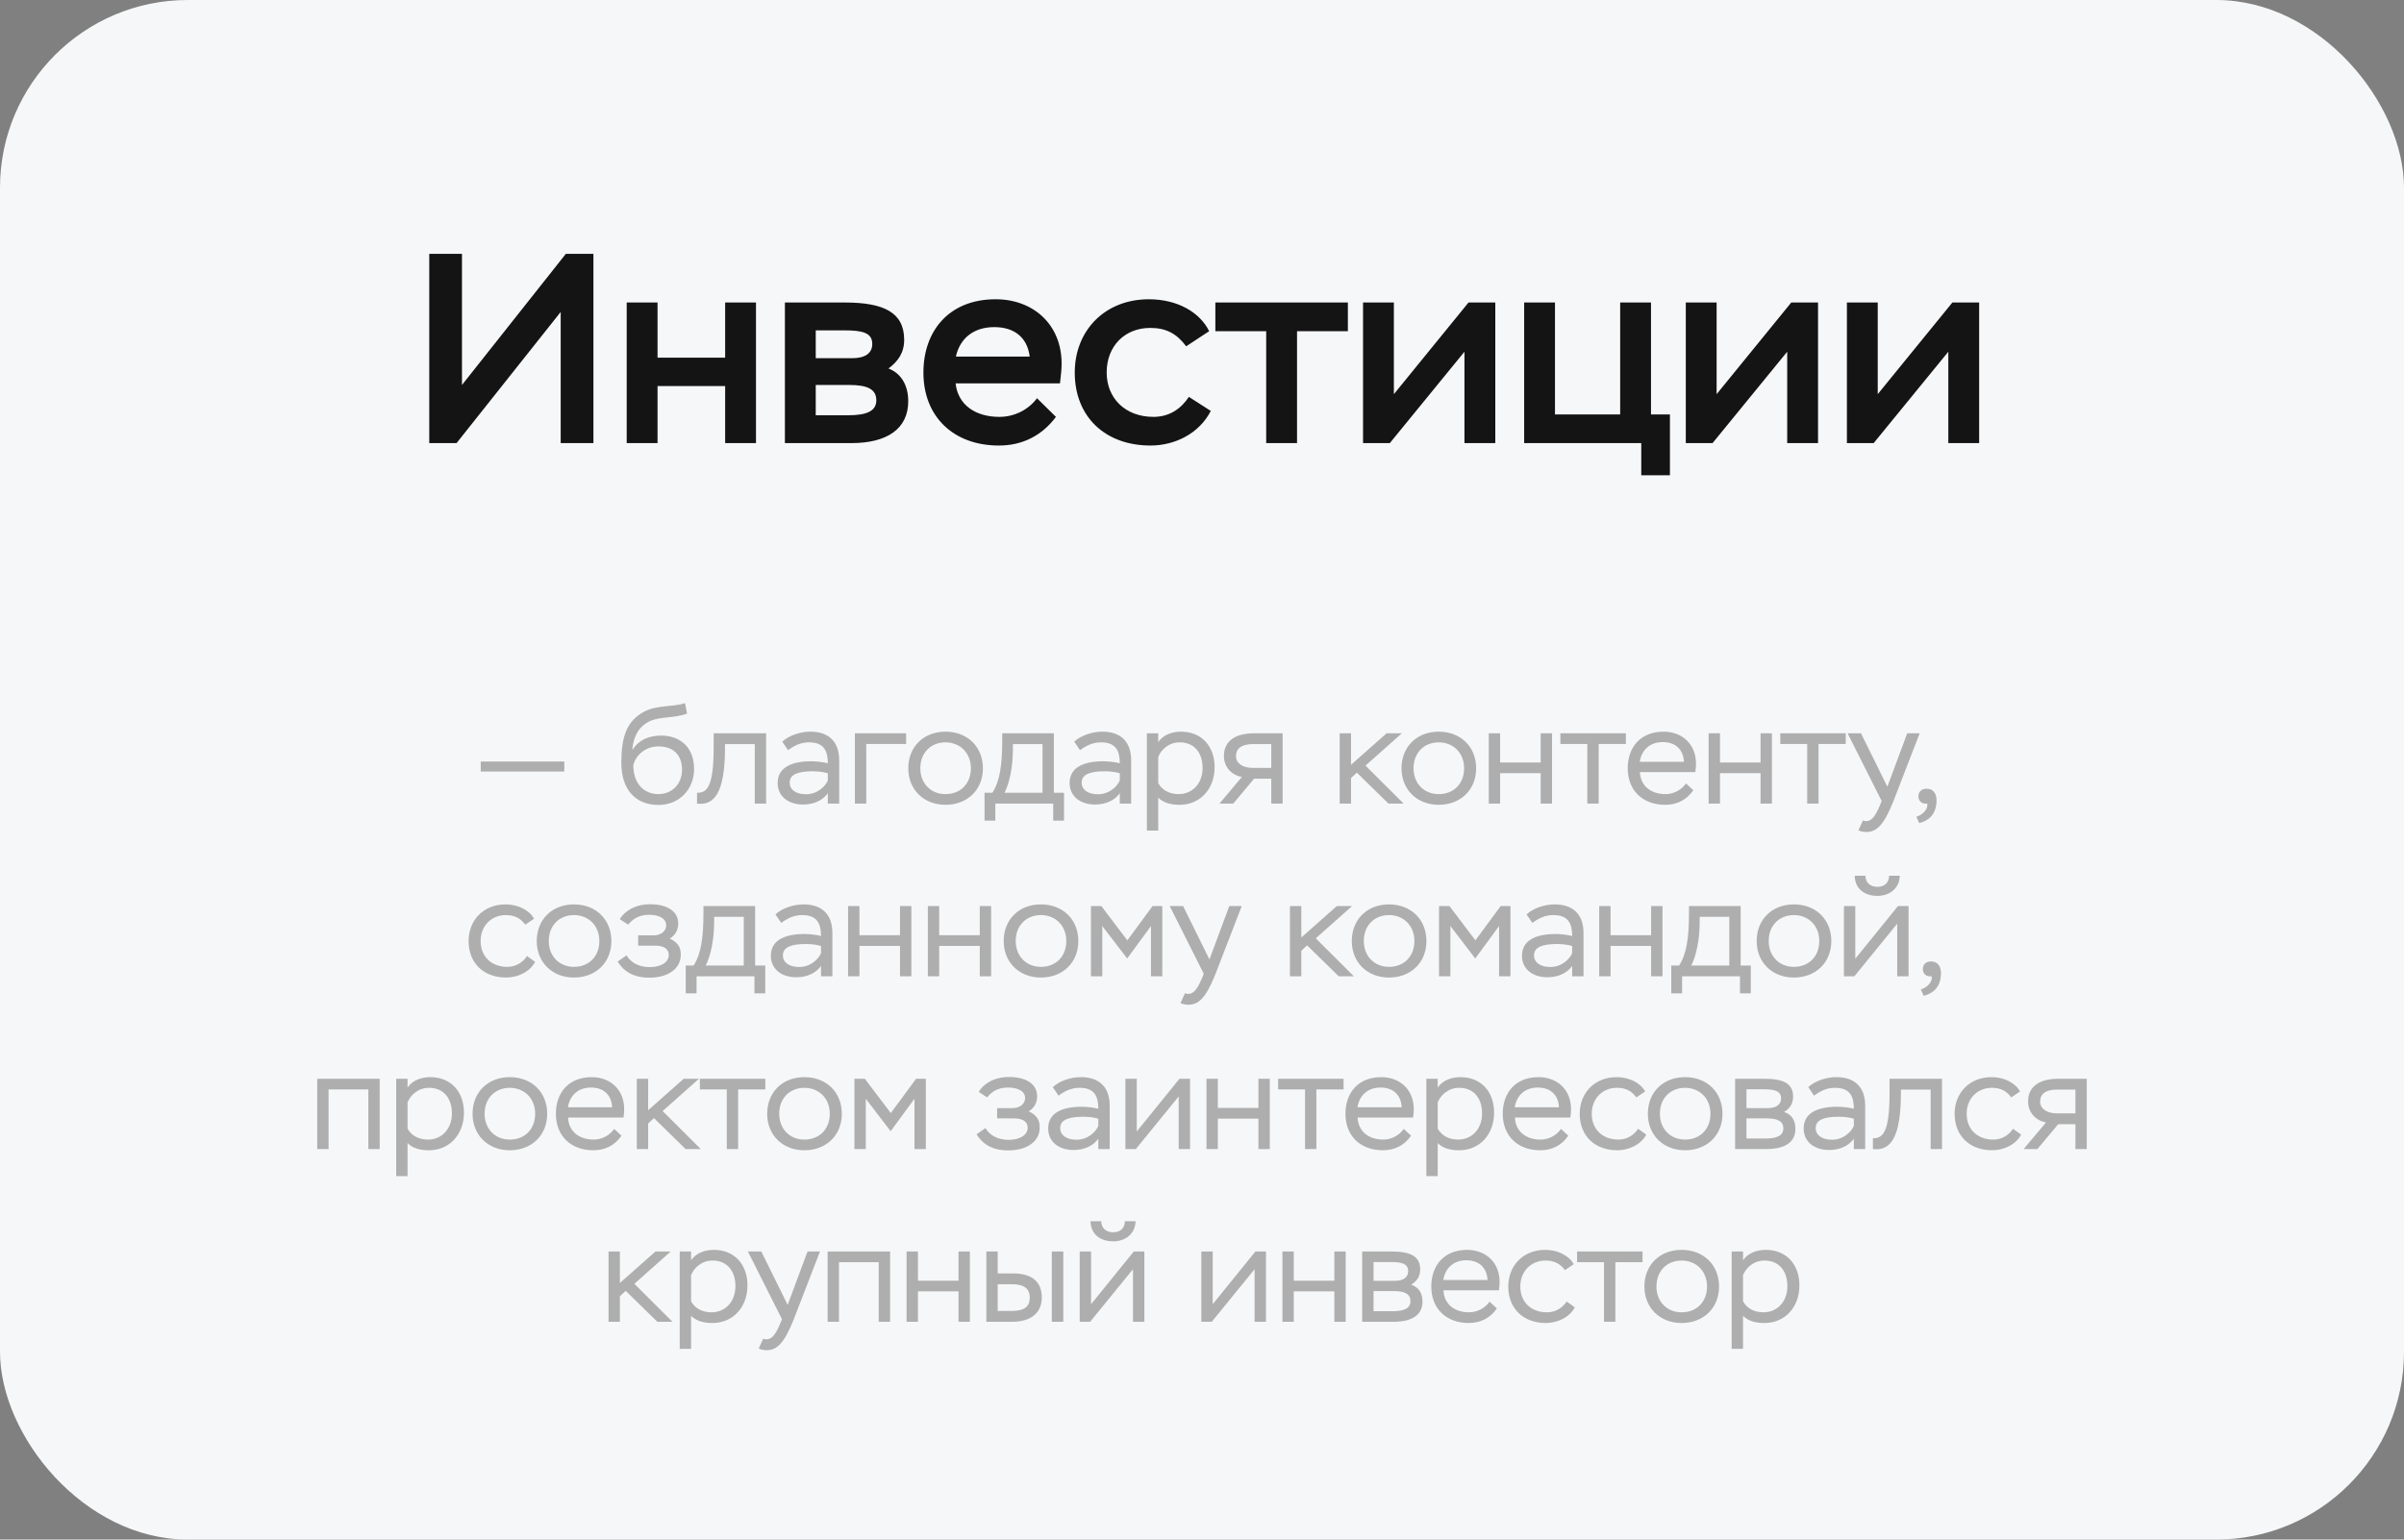
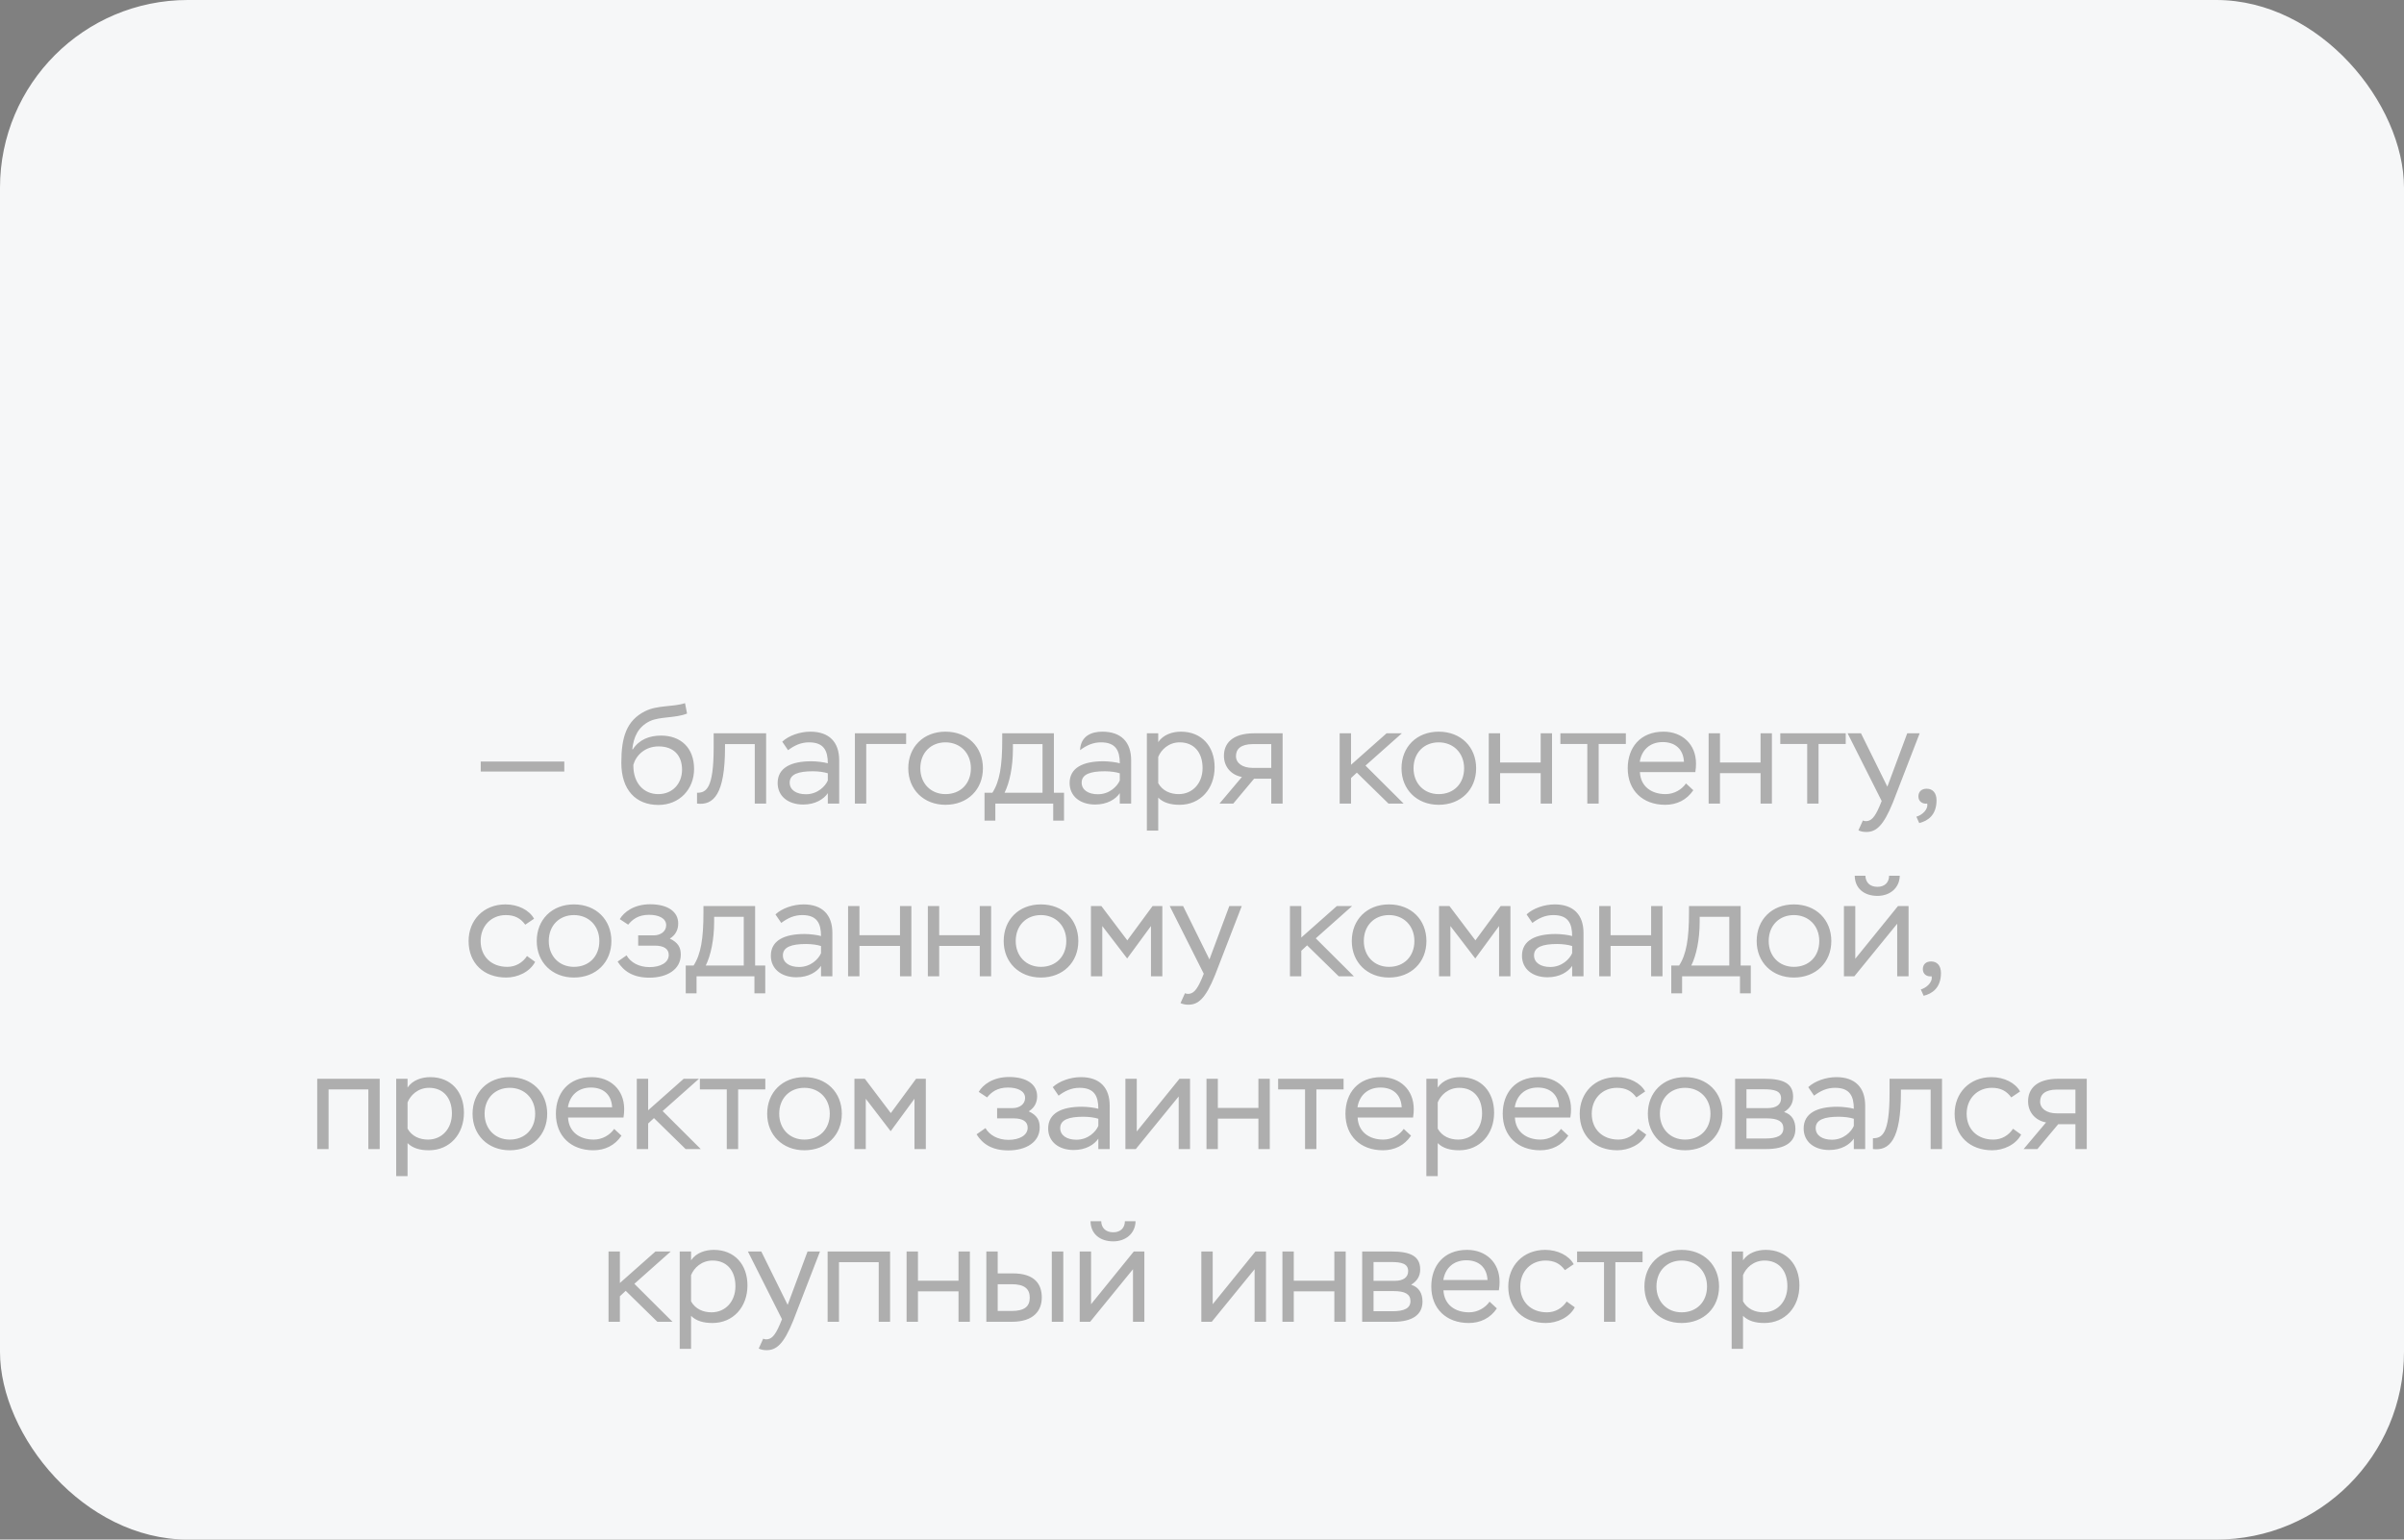
<svg xmlns="http://www.w3.org/2000/svg" width="320" height="205" viewBox="0 0 320 205" fill="none">
  <rect x="0" y="0" width="320" height="205" fill="#808080" stroke="none" />
  <rect width="320" height="205" rx="25" fill="#F6F7F8" />
-   <path d="M60.775 59H57.139V33.8H61.495V51.26L75.319 33.8H78.991V59H74.635V41.54L60.775 59ZM96.526 59V51.404H87.526V59H83.422V40.28H87.526V47.624H96.526V40.28H100.63V59H96.526ZM104.48 59V40.28H112.472C117.656 40.28 120.356 41.612 120.356 45.248C120.356 46.976 119.528 48.128 118.268 49.064C120.032 49.748 120.896 51.404 120.896 53.42C120.896 57.092 118.088 59 113.336 59H104.48ZM113.048 51.26H108.584V55.292H112.94C115.388 55.292 116.648 54.716 116.648 53.312C116.648 51.836 115.496 51.26 113.048 51.26ZM112.364 43.988H108.584V47.696H113.408C115.1 47.696 116.108 47.084 116.108 45.788C116.108 44.276 114.74 43.988 112.364 43.988ZM138.037 53.024L140.557 55.508C138.649 58.064 136.021 59.324 132.961 59.324C126.949 59.324 122.917 55.508 122.917 49.604C122.917 44.132 126.265 39.848 132.529 39.848C137.569 39.848 141.313 43.232 141.313 48.416C141.313 49.028 141.241 49.928 141.097 51.044H127.201C127.525 53.996 129.937 55.508 133.033 55.508C135.049 55.508 136.921 54.536 138.037 53.024ZM132.349 43.556C129.577 43.556 127.777 45.068 127.237 47.48H137.065C136.741 44.888 134.977 43.556 132.349 43.556ZM158.254 52.844L161.17 54.716C159.622 57.74 156.382 59.324 153.142 59.324C147.13 59.324 143.062 55.508 143.062 49.604C143.062 44.06 147.022 39.848 152.926 39.848C156.778 39.848 159.73 41.612 160.954 44.096L157.894 46.112C156.634 44.42 155.23 43.664 153.106 43.664C149.722 43.664 147.31 46.076 147.31 49.604C147.31 52.988 149.758 55.508 153.538 55.508C155.662 55.508 157.21 54.428 158.254 52.844ZM161.778 44.096V40.28H179.418V44.096H172.65V59H168.546V44.096H161.778ZM185.001 59H181.437V40.28H185.541V52.484L195.477 40.28H199.041V59H194.937V46.832L185.001 59ZM202.883 59V40.28H206.987V55.184H215.663V40.28H219.767V55.184H222.287V63.284H218.471V59H202.883ZM227.962 59H224.398V40.28H228.502V52.484L238.438 40.28H242.002V59H237.898V46.832L227.962 59ZM249.408 59H245.844V40.28H249.948V52.484L259.884 40.28H263.448V59H259.344V46.832L249.408 59Z" fill="#141414" />
-   <path d="M63.991 102.734V101.402H75.115V102.734H63.991ZM91.184 93.626L91.454 95.012C89.888 95.642 87.854 95.39 86.504 96.02C84.92 96.794 84.344 98.144 84.164 99.764L84.236 99.782C85.064 98.486 86.432 97.946 87.998 97.946C90.59 97.946 92.39 99.548 92.39 102.392C92.39 105.074 90.464 107.18 87.638 107.18C84.65 107.18 82.706 105.2 82.706 101.564C82.706 98.162 83.39 95.948 85.856 94.706C87.53 93.86 89.528 94.166 91.184 93.626ZM84.308 101.834V101.96C84.308 104.282 85.694 105.74 87.62 105.74C89.546 105.74 90.788 104.318 90.788 102.482C90.788 100.61 89.69 99.386 87.674 99.386C85.82 99.386 84.65 100.61 84.308 101.834ZM100.468 107V99.08H96.508V99.512C96.508 105.74 94.996 107.27 92.782 107V105.56C93.988 105.56 94.996 105.038 94.996 99.566V97.64H101.98V107H100.468ZM104.9 99.89L104.126 98.756C104.99 97.946 106.484 97.424 107.87 97.424C110.372 97.424 111.704 98.81 111.704 101.222V107H110.192V105.614C109.652 106.406 108.536 107.126 106.916 107.126C104.882 107.126 103.514 105.992 103.514 104.264C103.514 102.23 105.296 101.366 107.996 101.366C108.698 101.366 109.724 101.492 110.192 101.636C110.192 99.944 109.652 98.846 107.69 98.846C106.628 98.846 105.764 99.242 104.9 99.89ZM107.276 105.758C108.842 105.758 109.868 104.678 110.192 103.922V102.968C109.724 102.806 108.95 102.698 108.194 102.698C106.304 102.698 105.116 103.076 105.116 104.21C105.116 105.182 105.998 105.758 107.276 105.758ZM113.795 107V97.64H120.617V99.062H115.307V107H113.795ZM120.902 102.302C120.902 99.458 122.918 97.424 125.852 97.424C128.804 97.424 130.838 99.458 130.838 102.302C130.838 105.128 128.804 107.162 125.852 107.162C122.954 107.162 120.902 105.128 120.902 102.302ZM122.504 102.302C122.504 104.3 123.89 105.74 125.852 105.74C127.85 105.74 129.236 104.354 129.236 102.302C129.236 100.232 127.778 98.846 125.852 98.846C123.926 98.846 122.504 100.214 122.504 102.302ZM131.051 109.268V105.56H132.095C133.067 104.066 133.409 101.978 133.409 98.504V97.64H140.285V105.56H141.635V109.268H140.195V107H132.491V109.268H131.051ZM134.831 99.08V99.728C134.831 102.122 134.381 104.228 133.715 105.56H138.773V99.08H134.831ZM143.765 99.89L142.991 98.756C143.855 97.946 145.349 97.424 146.735 97.424C149.237 97.424 150.569 98.81 150.569 101.222V107H149.057V105.614C148.517 106.406 147.401 107.126 145.781 107.126C143.747 107.126 142.379 105.992 142.379 104.264C142.379 102.23 144.161 101.366 146.861 101.366C147.563 101.366 148.589 101.492 149.057 101.636C149.057 99.944 148.517 98.846 146.555 98.846C145.493 98.846 144.629 99.242 143.765 99.89ZM146.141 105.758C147.707 105.758 148.733 104.678 149.057 103.922V102.968C148.589 102.806 147.815 102.698 147.059 102.698C145.169 102.698 143.981 103.076 143.981 104.21C143.981 105.182 144.863 105.758 146.141 105.758ZM152.661 110.6V97.64H154.173V98.81C154.857 97.802 156.081 97.424 157.197 97.424C159.969 97.424 161.679 99.386 161.679 102.158C161.679 105.02 159.789 107.162 157.017 107.162C155.829 107.162 154.857 106.892 154.173 106.208V110.6H152.661ZM157.035 98.846C155.559 98.846 154.551 99.836 154.173 100.79V104.282C154.749 105.308 155.793 105.74 156.891 105.74C158.745 105.74 160.077 104.3 160.077 102.266C160.077 100.178 158.925 98.846 157.035 98.846ZM166.969 97.64H170.731V107H169.219V103.688H166.933L164.161 107H162.325L165.313 103.454C163.891 103.202 162.919 102.104 162.919 100.646C162.919 99.044 163.963 97.64 166.969 97.64ZM164.521 100.682C164.521 101.582 165.349 102.248 166.753 102.248H169.219V99.08H166.789C165.151 99.08 164.521 99.746 164.521 100.682ZM178.325 107V97.64H179.837V101.834L184.571 97.64H186.605L181.763 101.942L186.839 107H184.823L180.611 102.878L179.837 103.598V107H178.325ZM186.556 102.302C186.556 99.458 188.572 97.424 191.506 97.424C194.458 97.424 196.492 99.458 196.492 102.302C196.492 105.128 194.458 107.162 191.506 107.162C188.608 107.162 186.556 105.128 186.556 102.302ZM188.158 102.302C188.158 104.3 189.544 105.74 191.506 105.74C193.504 105.74 194.89 104.354 194.89 102.302C194.89 100.232 193.432 98.846 191.506 98.846C189.58 98.846 188.158 100.214 188.158 102.302ZM205.082 107V102.95H199.682V107H198.17V97.64H199.682V101.528H205.082V97.64H206.594V107H205.082ZM207.707 99.062V97.64H216.419V99.062H212.801V107H211.289V99.062H207.707ZM224.426 104.318L225.398 105.218C224.516 106.532 223.184 107.162 221.654 107.162C218.684 107.162 216.668 105.272 216.668 102.302C216.668 99.548 218.324 97.424 221.438 97.424C223.904 97.424 225.758 99.08 225.758 101.672C225.758 101.978 225.74 102.392 225.668 102.806H218.288C218.378 104.696 219.8 105.74 221.708 105.74C222.842 105.74 223.868 105.128 224.426 104.318ZM221.33 98.81C219.584 98.81 218.504 99.908 218.27 101.438H224.156C224.066 99.764 223.004 98.81 221.33 98.81ZM234.35 107V102.95H228.95V107H227.438V97.64H228.95V101.528H234.35V97.64H235.862V107H234.35ZM236.975 99.062V97.64H245.687V99.062H242.069V107H240.557V99.062H236.975ZM247.377 110.564L247.971 109.25C248.097 109.304 248.223 109.34 248.367 109.34C249.051 109.34 249.537 108.872 250.185 107.36L250.473 106.658L245.936 97.64H247.719L251.229 104.75L253.875 97.64H255.531L251.967 106.856C250.688 110.006 249.717 110.78 248.421 110.78C248.025 110.78 247.683 110.708 247.377 110.564ZM256.533 107C255.885 107.072 255.363 106.712 255.363 106.046C255.363 105.434 255.759 105.02 256.461 105.02C257.235 105.02 257.775 105.542 257.775 106.568C257.775 108.53 256.605 109.322 255.471 109.592L255.093 108.746C255.777 108.566 256.695 107.828 256.533 107ZM70.152 127.3L71.232 128.074C70.512 129.442 68.874 130.162 67.38 130.162C64.41 130.162 62.376 128.272 62.376 125.302C62.376 122.548 64.338 120.424 67.29 120.424C68.964 120.424 70.458 121.18 71.088 122.332L69.918 123.124C69.27 122.242 68.478 121.846 67.326 121.846C65.4 121.846 63.978 123.286 63.978 125.302C63.978 127.354 65.4 128.74 67.524 128.74C68.658 128.74 69.576 128.164 70.152 127.3ZM71.446 125.302C71.446 122.458 73.462 120.424 76.396 120.424C79.348 120.424 81.382 122.458 81.382 125.302C81.382 128.128 79.348 130.162 76.396 130.162C73.498 130.162 71.446 128.128 71.446 125.302ZM73.048 125.302C73.048 127.3 74.434 128.74 76.396 128.74C78.394 128.74 79.78 127.354 79.78 125.302C79.78 123.232 78.322 121.846 76.396 121.846C74.47 121.846 73.048 123.214 73.048 125.302ZM86.444 130.18C84.284 130.18 83.024 129.334 82.214 128.038L83.402 127.21C83.924 128.128 85.022 128.776 86.462 128.776C87.902 128.776 89.018 128.182 89.018 127.156C89.018 126.328 88.352 125.914 87.146 125.914H84.95V124.546H87.038C87.902 124.546 88.676 124.042 88.676 123.196C88.676 122.26 87.668 121.81 86.39 121.81C84.932 121.81 84.158 122.458 83.618 123.124L82.502 122.386C83.042 121.45 84.392 120.406 86.534 120.406C88.928 120.406 90.278 121.414 90.278 122.962C90.278 123.808 89.918 124.51 89.162 124.978C90.296 125.518 90.62 126.184 90.62 127.12C90.62 129.082 88.802 130.18 86.444 130.18ZM91.28 132.268V128.56H92.324C93.296 127.066 93.638 124.978 93.638 121.504V120.64H100.514V128.56H101.864V132.268H100.424V130H92.72V132.268H91.28ZM95.06 122.08V122.728C95.06 125.122 94.61 127.228 93.944 128.56H99.002V122.08H95.06ZM103.995 122.89L103.221 121.756C104.085 120.946 105.579 120.424 106.965 120.424C109.467 120.424 110.799 121.81 110.799 124.222V130H109.287V128.614C108.747 129.406 107.631 130.126 106.011 130.126C103.977 130.126 102.609 128.992 102.609 127.264C102.609 125.23 104.391 124.366 107.091 124.366C107.793 124.366 108.819 124.492 109.287 124.636C109.287 122.944 108.747 121.846 106.785 121.846C105.723 121.846 104.859 122.242 103.995 122.89ZM106.371 128.758C107.937 128.758 108.963 127.678 109.287 126.922V125.968C108.819 125.806 108.045 125.698 107.289 125.698C105.399 125.698 104.211 126.076 104.211 127.21C104.211 128.182 105.093 128.758 106.371 128.758ZM119.802 130V125.95H114.402V130H112.89V120.64H114.402V124.528H119.802V120.64H121.314V130H119.802ZM130.419 130V125.95H125.019V130H123.507V120.64H125.019V124.528H130.419V120.64H131.931V130H130.419ZM133.602 125.302C133.602 122.458 135.618 120.424 138.552 120.424C141.504 120.424 143.538 122.458 143.538 125.302C143.538 128.128 141.504 130.162 138.552 130.162C135.654 130.162 133.602 128.128 133.602 125.302ZM135.204 125.302C135.204 127.3 136.59 128.74 138.552 128.74C140.55 128.74 141.936 127.354 141.936 125.302C141.936 123.232 140.478 121.846 138.552 121.846C136.626 121.846 135.204 123.214 135.204 125.302ZM145.216 130V120.64H146.602L150.058 125.212L153.424 120.64H154.72V130H153.208V123.304L150.04 127.624L146.728 123.304V130H145.216ZM157.139 133.564L157.733 132.25C157.859 132.304 157.985 132.34 158.129 132.34C158.813 132.34 159.299 131.872 159.947 130.36L160.235 129.658L155.699 120.64H157.481L160.991 127.75L163.637 120.64H165.293L161.729 129.856C160.451 133.006 159.479 133.78 158.183 133.78C157.787 133.78 157.445 133.708 157.139 133.564ZM171.706 130V120.64H173.218V124.834L177.952 120.64H179.986L175.144 124.942L180.22 130H178.204L173.992 125.878L173.218 126.598V130H171.706ZM179.938 125.302C179.938 122.458 181.954 120.424 184.888 120.424C187.84 120.424 189.874 122.458 189.874 125.302C189.874 128.128 187.84 130.162 184.888 130.162C181.99 130.162 179.938 128.128 179.938 125.302ZM181.54 125.302C181.54 127.3 182.926 128.74 184.888 128.74C186.886 128.74 188.272 127.354 188.272 125.302C188.272 123.232 186.814 121.846 184.888 121.846C182.962 121.846 181.54 123.214 181.54 125.302ZM191.552 130V120.64H192.938L196.394 125.212L199.76 120.64H201.056V130H199.544V123.304L196.376 127.624L193.064 123.304V130H191.552ZM203.979 122.89L203.205 121.756C204.069 120.946 205.563 120.424 206.949 120.424C209.451 120.424 210.783 121.81 210.783 124.222V130H209.271V128.614C208.731 129.406 207.615 130.126 205.995 130.126C203.961 130.126 202.593 128.992 202.593 127.264C202.593 125.23 204.375 124.366 207.075 124.366C207.777 124.366 208.803 124.492 209.271 124.636C209.271 122.944 208.731 121.846 206.769 121.846C205.707 121.846 204.843 122.242 203.979 122.89ZM206.355 128.758C207.921 128.758 208.947 127.678 209.271 126.922V125.968C208.803 125.806 208.029 125.698 207.273 125.698C205.383 125.698 204.195 126.076 204.195 127.21C204.195 128.182 205.077 128.758 206.355 128.758ZM219.786 130V125.95H214.386V130H212.874V120.64H214.386V124.528H219.786V120.64H221.298V130H219.786ZM222.466 132.268V128.56H223.51C224.482 127.066 224.824 124.978 224.824 121.504V120.64H231.7V128.56H233.05V132.268H231.61V130H223.906V132.268H222.466ZM226.246 122.08V122.728C226.246 125.122 225.796 127.228 225.13 128.56H230.188V122.08H226.246ZM233.833 125.302C233.833 122.458 235.849 120.424 238.783 120.424C241.735 120.424 243.769 122.458 243.769 125.302C243.769 128.128 241.735 130.162 238.783 130.162C235.885 130.162 233.833 128.128 233.833 125.302ZM235.435 125.302C235.435 127.3 236.821 128.74 238.783 128.74C240.781 128.74 242.167 127.354 242.167 125.302C242.167 123.232 240.709 121.846 238.783 121.846C236.857 121.846 235.435 123.214 235.435 125.302ZM246.833 130H245.447V120.64H246.959V127.66L252.647 120.64H254.051V130H252.539V122.998L246.833 130ZM246.887 116.608H248.309C248.327 117.472 248.885 118.084 249.911 118.084C250.901 118.084 251.459 117.472 251.459 116.608H252.881C252.845 118.264 251.549 119.29 249.911 119.29C248.147 119.29 246.905 118.3 246.887 116.608ZM257.122 130C256.474 130.072 255.952 129.712 255.952 129.046C255.952 128.434 256.348 128.02 257.05 128.02C257.824 128.02 258.364 128.542 258.364 129.568C258.364 131.53 257.194 132.322 256.06 132.592L255.682 131.746C256.366 131.566 257.284 130.828 257.122 130ZM49.03 153V145.062H43.738V153H42.226V143.64H50.542V153H49.03ZM52.738 156.6V143.64H54.25V144.81C54.934 143.802 56.158 143.424 57.274 143.424C60.046 143.424 61.756 145.386 61.756 148.158C61.756 151.02 59.866 153.162 57.094 153.162C55.906 153.162 54.934 152.892 54.25 152.208V156.6H52.738ZM57.112 144.846C55.636 144.846 54.628 145.836 54.25 146.79V150.282C54.826 151.308 55.87 151.74 56.968 151.74C58.822 151.74 60.154 150.3 60.154 148.266C60.154 146.178 59.002 144.846 57.112 144.846ZM62.903 148.302C62.903 145.458 64.919 143.424 67.853 143.424C70.805 143.424 72.839 145.458 72.839 148.302C72.839 151.128 70.805 153.162 67.853 153.162C64.955 153.162 62.903 151.128 62.903 148.302ZM64.505 148.302C64.505 150.3 65.891 151.74 67.853 151.74C69.851 151.74 71.237 150.354 71.237 148.302C71.237 146.232 69.779 144.846 67.853 144.846C65.927 144.846 64.505 146.214 64.505 148.302ZM81.753 150.318L82.725 151.218C81.843 152.532 80.511 153.162 78.981 153.162C76.011 153.162 73.995 151.272 73.995 148.302C73.995 145.548 75.651 143.424 78.765 143.424C81.231 143.424 83.085 145.08 83.085 147.672C83.085 147.978 83.067 148.392 82.995 148.806H75.615C75.705 150.696 77.127 151.74 79.035 151.74C80.169 151.74 81.195 151.128 81.753 150.318ZM78.657 144.81C76.911 144.81 75.831 145.908 75.597 147.438H81.483C81.393 145.764 80.331 144.81 78.657 144.81ZM84.765 153V143.64H86.277V147.834L91.011 143.64H93.045L88.203 147.942L93.279 153H91.263L87.051 148.878L86.277 149.598V153H84.765ZM93.16 145.062V143.64H101.872V145.062H98.254V153H96.742V145.062H93.16ZM102.12 148.302C102.12 145.458 104.136 143.424 107.07 143.424C110.022 143.424 112.056 145.458 112.056 148.302C112.056 151.128 110.022 153.162 107.07 153.162C104.172 153.162 102.12 151.128 102.12 148.302ZM103.722 148.302C103.722 150.3 105.108 151.74 107.07 151.74C109.068 151.74 110.454 150.354 110.454 148.302C110.454 146.232 108.996 144.846 107.07 144.846C105.144 144.846 103.722 146.214 103.722 148.302ZM113.734 153V143.64H115.12L118.576 148.212L121.942 143.64H123.238V153H121.726V146.304L118.558 150.624L115.246 146.304V153H113.734ZM134.221 153.18C132.061 153.18 130.801 152.334 129.991 151.038L131.179 150.21C131.701 151.128 132.799 151.776 134.239 151.776C135.679 151.776 136.795 151.182 136.795 150.156C136.795 149.328 136.129 148.914 134.923 148.914H132.727V147.546H134.815C135.679 147.546 136.453 147.042 136.453 146.196C136.453 145.26 135.445 144.81 134.167 144.81C132.709 144.81 131.935 145.458 131.395 146.124L130.279 145.386C130.819 144.45 132.169 143.406 134.311 143.406C136.705 143.406 138.055 144.414 138.055 145.962C138.055 146.808 137.695 147.51 136.939 147.978C138.073 148.518 138.397 149.184 138.397 150.12C138.397 152.082 136.579 153.18 134.221 153.18ZM140.909 145.89L140.135 144.756C140.999 143.946 142.493 143.424 143.879 143.424C146.381 143.424 147.713 144.81 147.713 147.222V153H146.201V151.614C145.661 152.406 144.545 153.126 142.925 153.126C140.891 153.126 139.523 151.992 139.523 150.264C139.523 148.23 141.305 147.366 144.005 147.366C144.707 147.366 145.733 147.492 146.201 147.636C146.201 145.944 145.661 144.846 143.699 144.846C142.637 144.846 141.773 145.242 140.909 145.89ZM143.285 151.758C144.851 151.758 145.877 150.678 146.201 149.922V148.968C145.733 148.806 144.959 148.698 144.203 148.698C142.313 148.698 141.125 149.076 141.125 150.21C141.125 151.182 142.007 151.758 143.285 151.758ZM151.19 153H149.804V143.64H151.316V150.66L157.004 143.64H158.408V153H156.896V145.998L151.19 153ZM167.509 153V148.95H162.109V153H160.597V143.64H162.109V147.528H167.509V143.64H169.021V153H167.509ZM170.134 145.062V143.64H178.846V145.062H175.228V153H173.716V145.062H170.134ZM186.853 150.318L187.825 151.218C186.943 152.532 185.611 153.162 184.081 153.162C181.111 153.162 179.095 151.272 179.095 148.302C179.095 145.548 180.751 143.424 183.865 143.424C186.331 143.424 188.185 145.08 188.185 147.672C188.185 147.978 188.167 148.392 188.095 148.806H180.715C180.805 150.696 182.227 151.74 184.135 151.74C185.269 151.74 186.295 151.128 186.853 150.318ZM183.757 144.81C182.011 144.81 180.931 145.908 180.697 147.438H186.583C186.493 145.764 185.431 144.81 183.757 144.81ZM189.865 156.6V143.64H191.377V144.81C192.061 143.802 193.285 143.424 194.401 143.424C197.173 143.424 198.883 145.386 198.883 148.158C198.883 151.02 196.993 153.162 194.221 153.162C193.033 153.162 192.061 152.892 191.377 152.208V156.6H189.865ZM194.239 144.846C192.763 144.846 191.755 145.836 191.377 146.79V150.282C191.953 151.308 192.997 151.74 194.095 151.74C195.949 151.74 197.281 150.3 197.281 148.266C197.281 146.178 196.129 144.846 194.239 144.846ZM207.788 150.318L208.76 151.218C207.878 152.532 206.546 153.162 205.016 153.162C202.046 153.162 200.03 151.272 200.03 148.302C200.03 145.548 201.686 143.424 204.8 143.424C207.266 143.424 209.12 145.08 209.12 147.672C209.12 147.978 209.102 148.392 209.03 148.806H201.65C201.74 150.696 203.162 151.74 205.07 151.74C206.204 151.74 207.23 151.128 207.788 150.318ZM204.692 144.81C202.946 144.81 201.866 145.908 201.632 147.438H207.518C207.428 145.764 206.366 144.81 204.692 144.81ZM218.054 150.3L219.134 151.074C218.414 152.442 216.776 153.162 215.282 153.162C212.312 153.162 210.278 151.272 210.278 148.302C210.278 145.548 212.24 143.424 215.192 143.424C216.866 143.424 218.36 144.18 218.99 145.332L217.82 146.124C217.172 145.242 216.38 144.846 215.228 144.846C213.302 144.846 211.88 146.286 211.88 148.302C211.88 150.354 213.302 151.74 215.426 151.74C216.56 151.74 217.478 151.164 218.054 150.3ZM219.348 148.302C219.348 145.458 221.364 143.424 224.298 143.424C227.25 143.424 229.284 145.458 229.284 148.302C229.284 151.128 227.25 153.162 224.298 153.162C221.4 153.162 219.348 151.128 219.348 148.302ZM220.95 148.302C220.95 150.3 222.336 151.74 224.298 151.74C226.296 151.74 227.682 150.354 227.682 148.302C227.682 146.232 226.224 144.846 224.298 144.846C222.372 144.846 220.95 146.214 220.95 148.302ZM230.962 153V143.64H234.85C237.406 143.64 238.684 144.27 238.684 146.034C238.684 146.97 238.234 147.6 237.478 148.068C238.504 148.374 238.99 149.202 238.99 150.318C238.99 152.082 237.604 153 235.138 153H230.962ZM235.156 148.914H232.474V151.596H234.976C236.56 151.596 237.388 151.2 237.388 150.246C237.388 149.31 236.65 148.914 235.156 148.914ZM234.796 145.044H232.474V147.546H235.318C236.416 147.546 237.082 147.096 237.082 146.25C237.082 145.224 236.128 145.044 234.796 145.044ZM241.473 145.89L240.699 144.756C241.563 143.946 243.057 143.424 244.443 143.424C246.945 143.424 248.277 144.81 248.277 147.222V153H246.765V151.614C246.225 152.406 245.109 153.126 243.489 153.126C241.455 153.126 240.087 151.992 240.087 150.264C240.087 148.23 241.869 147.366 244.569 147.366C245.271 147.366 246.297 147.492 246.765 147.636C246.765 145.944 246.225 144.846 244.263 144.846C243.201 144.846 242.337 145.242 241.473 145.89ZM243.849 151.758C245.415 151.758 246.441 150.678 246.765 149.922V148.968C246.297 148.806 245.523 148.698 244.767 148.698C242.877 148.698 241.689 149.076 241.689 150.21C241.689 151.182 242.571 151.758 243.849 151.758ZM256.993 153V145.08H253.033V145.512C253.033 151.74 251.521 153.27 249.307 153V151.56C250.513 151.56 251.521 151.038 251.521 145.566V143.64H258.505V153H256.993ZM267.958 150.3L269.038 151.074C268.318 152.442 266.68 153.162 265.186 153.162C262.216 153.162 260.182 151.272 260.182 148.302C260.182 145.548 262.144 143.424 265.096 143.424C266.77 143.424 268.264 144.18 268.894 145.332L267.724 146.124C267.076 145.242 266.284 144.846 265.132 144.846C263.206 144.846 261.784 146.286 261.784 148.302C261.784 150.354 263.206 151.74 265.33 151.74C266.464 151.74 267.382 151.164 267.958 150.3ZM274.011 143.64H277.773V153H276.261V149.688H273.975L271.203 153H269.367L272.355 149.454C270.933 149.202 269.961 148.104 269.961 146.646C269.961 145.044 271.005 143.64 274.011 143.64ZM271.563 146.682C271.563 147.582 272.391 148.248 273.795 148.248H276.261V145.08H273.831C272.193 145.08 271.563 145.746 271.563 146.682ZM81.003 176V166.64H82.515V170.834L87.249 166.64H89.283L84.441 170.942L89.517 176H87.501L83.289 171.878L82.515 172.598V176H81.003ZM90.478 179.6V166.64H91.99V167.81C92.674 166.802 93.898 166.424 95.014 166.424C97.786 166.424 99.496 168.386 99.496 171.158C99.496 174.02 97.606 176.162 94.834 176.162C93.646 176.162 92.674 175.892 91.99 175.208V179.6H90.478ZM94.852 167.846C93.376 167.846 92.368 168.836 91.99 169.79V173.282C92.566 174.308 93.61 174.74 94.708 174.74C96.562 174.74 97.894 173.3 97.894 171.266C97.894 169.178 96.742 167.846 94.852 167.846ZM100.995 179.564L101.589 178.25C101.715 178.304 101.841 178.34 101.985 178.34C102.669 178.34 103.155 177.872 103.803 176.36L104.091 175.658L99.555 166.64H101.337L104.847 173.75L107.493 166.64H109.149L105.585 175.856C104.307 179.006 103.335 179.78 102.039 179.78C101.643 179.78 101.301 179.708 100.995 179.564ZM116.969 176V168.062H111.677V176H110.165V166.64H118.481V176H116.969ZM127.589 176V171.95H122.189V176H120.677V166.64H122.189V170.528H127.589V166.64H129.101V176H127.589ZM131.294 176V166.64H132.806V169.556H134.822C137.774 169.556 138.674 171.032 138.674 172.76C138.674 174.452 137.666 176 134.678 176H131.294ZM134.66 170.996H132.806V174.56H134.642C136.442 174.56 137.072 173.912 137.072 172.778C137.072 171.644 136.406 170.996 134.66 170.996ZM140.006 176V166.64H141.536V176H140.006ZM145.108 176H143.722V166.64H145.234V173.66L150.922 166.64H152.326V176H150.814V168.998L145.108 176ZM145.162 162.608H146.584C146.602 163.472 147.16 164.084 148.186 164.084C149.176 164.084 149.734 163.472 149.734 162.608H151.156C151.12 164.264 149.824 165.29 148.186 165.29C146.422 165.29 145.18 164.3 145.162 162.608ZM161.297 176H159.911V166.64H161.423V173.66L167.111 166.64H168.515V176H167.003V168.998L161.297 176ZM177.616 176V171.95H172.216V176H170.704V166.64H172.216V170.528H177.616V166.64H179.128V176H177.616ZM181.322 176V166.64H185.21C187.766 166.64 189.044 167.27 189.044 169.034C189.044 169.97 188.594 170.6 187.838 171.068C188.864 171.374 189.35 172.202 189.35 173.318C189.35 175.082 187.964 176 185.498 176H181.322ZM185.516 171.914H182.834V174.596H185.336C186.92 174.596 187.748 174.2 187.748 173.246C187.748 172.31 187.01 171.914 185.516 171.914ZM185.156 168.044H182.834V170.546H185.678C186.776 170.546 187.442 170.096 187.442 169.25C187.442 168.224 186.488 168.044 185.156 168.044ZM198.278 173.318L199.25 174.218C198.368 175.532 197.036 176.162 195.506 176.162C192.536 176.162 190.52 174.272 190.52 171.302C190.52 168.548 192.176 166.424 195.29 166.424C197.756 166.424 199.61 168.08 199.61 170.672C199.61 170.978 199.592 171.392 199.52 171.806H192.14C192.23 173.696 193.652 174.74 195.56 174.74C196.694 174.74 197.72 174.128 198.278 173.318ZM195.182 167.81C193.436 167.81 192.356 168.908 192.122 170.438H198.008C197.918 168.764 196.856 167.81 195.182 167.81ZM208.544 173.3L209.624 174.074C208.904 175.442 207.266 176.162 205.772 176.162C202.802 176.162 200.768 174.272 200.768 171.302C200.768 168.548 202.73 166.424 205.682 166.424C207.356 166.424 208.85 167.18 209.48 168.332L208.31 169.124C207.662 168.242 206.87 167.846 205.718 167.846C203.792 167.846 202.37 169.286 202.37 171.302C202.37 173.354 203.792 174.74 205.916 174.74C207.05 174.74 207.968 174.164 208.544 173.3ZM209.931 168.062V166.64H218.643V168.062H215.025V176H213.513V168.062H209.931ZM218.891 171.302C218.891 168.458 220.907 166.424 223.841 166.424C226.793 166.424 228.827 168.458 228.827 171.302C228.827 174.128 226.793 176.162 223.841 176.162C220.943 176.162 218.891 174.128 218.891 171.302ZM220.493 171.302C220.493 173.3 221.879 174.74 223.841 174.74C225.839 174.74 227.225 173.354 227.225 171.302C227.225 169.232 225.767 167.846 223.841 167.846C221.915 167.846 220.493 169.214 220.493 171.302ZM230.505 179.6V166.64H232.017V167.81C232.701 166.802 233.925 166.424 235.041 166.424C237.813 166.424 239.523 168.386 239.523 171.158C239.523 174.02 237.633 176.162 234.861 176.162C233.673 176.162 232.701 175.892 232.017 175.208V179.6H230.505ZM234.879 167.846C233.403 167.846 232.395 168.836 232.017 169.79V173.282C232.593 174.308 233.637 174.74 234.735 174.74C236.589 174.74 237.921 173.3 237.921 171.266C237.921 169.178 236.769 167.846 234.879 167.846Z" fill="#AEAEAE" />
+   <path d="M63.991 102.734V101.402H75.115V102.734H63.991ZM91.184 93.626L91.454 95.012C89.888 95.642 87.854 95.39 86.504 96.02C84.92 96.794 84.344 98.144 84.164 99.764L84.236 99.782C85.064 98.486 86.432 97.946 87.998 97.946C90.59 97.946 92.39 99.548 92.39 102.392C92.39 105.074 90.464 107.18 87.638 107.18C84.65 107.18 82.706 105.2 82.706 101.564C82.706 98.162 83.39 95.948 85.856 94.706C87.53 93.86 89.528 94.166 91.184 93.626ZM84.308 101.834V101.96C84.308 104.282 85.694 105.74 87.62 105.74C89.546 105.74 90.788 104.318 90.788 102.482C90.788 100.61 89.69 99.386 87.674 99.386C85.82 99.386 84.65 100.61 84.308 101.834ZM100.468 107V99.08H96.508V99.512C96.508 105.74 94.996 107.27 92.782 107V105.56C93.988 105.56 94.996 105.038 94.996 99.566V97.64H101.98V107H100.468ZM104.9 99.89L104.126 98.756C104.99 97.946 106.484 97.424 107.87 97.424C110.372 97.424 111.704 98.81 111.704 101.222V107H110.192V105.614C109.652 106.406 108.536 107.126 106.916 107.126C104.882 107.126 103.514 105.992 103.514 104.264C103.514 102.23 105.296 101.366 107.996 101.366C108.698 101.366 109.724 101.492 110.192 101.636C110.192 99.944 109.652 98.846 107.69 98.846C106.628 98.846 105.764 99.242 104.9 99.89ZM107.276 105.758C108.842 105.758 109.868 104.678 110.192 103.922V102.968C109.724 102.806 108.95 102.698 108.194 102.698C106.304 102.698 105.116 103.076 105.116 104.21C105.116 105.182 105.998 105.758 107.276 105.758ZM113.795 107V97.64H120.617V99.062H115.307V107H113.795ZM120.902 102.302C120.902 99.458 122.918 97.424 125.852 97.424C128.804 97.424 130.838 99.458 130.838 102.302C130.838 105.128 128.804 107.162 125.852 107.162C122.954 107.162 120.902 105.128 120.902 102.302ZM122.504 102.302C122.504 104.3 123.89 105.74 125.852 105.74C127.85 105.74 129.236 104.354 129.236 102.302C129.236 100.232 127.778 98.846 125.852 98.846C123.926 98.846 122.504 100.214 122.504 102.302ZM131.051 109.268V105.56H132.095C133.067 104.066 133.409 101.978 133.409 98.504V97.64H140.285V105.56H141.635V109.268H140.195V107H132.491V109.268H131.051ZM134.831 99.08V99.728C134.831 102.122 134.381 104.228 133.715 105.56H138.773V99.08H134.831ZM143.765 99.89C143.855 97.946 145.349 97.424 146.735 97.424C149.237 97.424 150.569 98.81 150.569 101.222V107H149.057V105.614C148.517 106.406 147.401 107.126 145.781 107.126C143.747 107.126 142.379 105.992 142.379 104.264C142.379 102.23 144.161 101.366 146.861 101.366C147.563 101.366 148.589 101.492 149.057 101.636C149.057 99.944 148.517 98.846 146.555 98.846C145.493 98.846 144.629 99.242 143.765 99.89ZM146.141 105.758C147.707 105.758 148.733 104.678 149.057 103.922V102.968C148.589 102.806 147.815 102.698 147.059 102.698C145.169 102.698 143.981 103.076 143.981 104.21C143.981 105.182 144.863 105.758 146.141 105.758ZM152.661 110.6V97.64H154.173V98.81C154.857 97.802 156.081 97.424 157.197 97.424C159.969 97.424 161.679 99.386 161.679 102.158C161.679 105.02 159.789 107.162 157.017 107.162C155.829 107.162 154.857 106.892 154.173 106.208V110.6H152.661ZM157.035 98.846C155.559 98.846 154.551 99.836 154.173 100.79V104.282C154.749 105.308 155.793 105.74 156.891 105.74C158.745 105.74 160.077 104.3 160.077 102.266C160.077 100.178 158.925 98.846 157.035 98.846ZM166.969 97.64H170.731V107H169.219V103.688H166.933L164.161 107H162.325L165.313 103.454C163.891 103.202 162.919 102.104 162.919 100.646C162.919 99.044 163.963 97.64 166.969 97.64ZM164.521 100.682C164.521 101.582 165.349 102.248 166.753 102.248H169.219V99.08H166.789C165.151 99.08 164.521 99.746 164.521 100.682ZM178.325 107V97.64H179.837V101.834L184.571 97.64H186.605L181.763 101.942L186.839 107H184.823L180.611 102.878L179.837 103.598V107H178.325ZM186.556 102.302C186.556 99.458 188.572 97.424 191.506 97.424C194.458 97.424 196.492 99.458 196.492 102.302C196.492 105.128 194.458 107.162 191.506 107.162C188.608 107.162 186.556 105.128 186.556 102.302ZM188.158 102.302C188.158 104.3 189.544 105.74 191.506 105.74C193.504 105.74 194.89 104.354 194.89 102.302C194.89 100.232 193.432 98.846 191.506 98.846C189.58 98.846 188.158 100.214 188.158 102.302ZM205.082 107V102.95H199.682V107H198.17V97.64H199.682V101.528H205.082V97.64H206.594V107H205.082ZM207.707 99.062V97.64H216.419V99.062H212.801V107H211.289V99.062H207.707ZM224.426 104.318L225.398 105.218C224.516 106.532 223.184 107.162 221.654 107.162C218.684 107.162 216.668 105.272 216.668 102.302C216.668 99.548 218.324 97.424 221.438 97.424C223.904 97.424 225.758 99.08 225.758 101.672C225.758 101.978 225.74 102.392 225.668 102.806H218.288C218.378 104.696 219.8 105.74 221.708 105.74C222.842 105.74 223.868 105.128 224.426 104.318ZM221.33 98.81C219.584 98.81 218.504 99.908 218.27 101.438H224.156C224.066 99.764 223.004 98.81 221.33 98.81ZM234.35 107V102.95H228.95V107H227.438V97.64H228.95V101.528H234.35V97.64H235.862V107H234.35ZM236.975 99.062V97.64H245.687V99.062H242.069V107H240.557V99.062H236.975ZM247.377 110.564L247.971 109.25C248.097 109.304 248.223 109.34 248.367 109.34C249.051 109.34 249.537 108.872 250.185 107.36L250.473 106.658L245.936 97.64H247.719L251.229 104.75L253.875 97.64H255.531L251.967 106.856C250.688 110.006 249.717 110.78 248.421 110.78C248.025 110.78 247.683 110.708 247.377 110.564ZM256.533 107C255.885 107.072 255.363 106.712 255.363 106.046C255.363 105.434 255.759 105.02 256.461 105.02C257.235 105.02 257.775 105.542 257.775 106.568C257.775 108.53 256.605 109.322 255.471 109.592L255.093 108.746C255.777 108.566 256.695 107.828 256.533 107ZM70.152 127.3L71.232 128.074C70.512 129.442 68.874 130.162 67.38 130.162C64.41 130.162 62.376 128.272 62.376 125.302C62.376 122.548 64.338 120.424 67.29 120.424C68.964 120.424 70.458 121.18 71.088 122.332L69.918 123.124C69.27 122.242 68.478 121.846 67.326 121.846C65.4 121.846 63.978 123.286 63.978 125.302C63.978 127.354 65.4 128.74 67.524 128.74C68.658 128.74 69.576 128.164 70.152 127.3ZM71.446 125.302C71.446 122.458 73.462 120.424 76.396 120.424C79.348 120.424 81.382 122.458 81.382 125.302C81.382 128.128 79.348 130.162 76.396 130.162C73.498 130.162 71.446 128.128 71.446 125.302ZM73.048 125.302C73.048 127.3 74.434 128.74 76.396 128.74C78.394 128.74 79.78 127.354 79.78 125.302C79.78 123.232 78.322 121.846 76.396 121.846C74.47 121.846 73.048 123.214 73.048 125.302ZM86.444 130.18C84.284 130.18 83.024 129.334 82.214 128.038L83.402 127.21C83.924 128.128 85.022 128.776 86.462 128.776C87.902 128.776 89.018 128.182 89.018 127.156C89.018 126.328 88.352 125.914 87.146 125.914H84.95V124.546H87.038C87.902 124.546 88.676 124.042 88.676 123.196C88.676 122.26 87.668 121.81 86.39 121.81C84.932 121.81 84.158 122.458 83.618 123.124L82.502 122.386C83.042 121.45 84.392 120.406 86.534 120.406C88.928 120.406 90.278 121.414 90.278 122.962C90.278 123.808 89.918 124.51 89.162 124.978C90.296 125.518 90.62 126.184 90.62 127.12C90.62 129.082 88.802 130.18 86.444 130.18ZM91.28 132.268V128.56H92.324C93.296 127.066 93.638 124.978 93.638 121.504V120.64H100.514V128.56H101.864V132.268H100.424V130H92.72V132.268H91.28ZM95.06 122.08V122.728C95.06 125.122 94.61 127.228 93.944 128.56H99.002V122.08H95.06ZM103.995 122.89L103.221 121.756C104.085 120.946 105.579 120.424 106.965 120.424C109.467 120.424 110.799 121.81 110.799 124.222V130H109.287V128.614C108.747 129.406 107.631 130.126 106.011 130.126C103.977 130.126 102.609 128.992 102.609 127.264C102.609 125.23 104.391 124.366 107.091 124.366C107.793 124.366 108.819 124.492 109.287 124.636C109.287 122.944 108.747 121.846 106.785 121.846C105.723 121.846 104.859 122.242 103.995 122.89ZM106.371 128.758C107.937 128.758 108.963 127.678 109.287 126.922V125.968C108.819 125.806 108.045 125.698 107.289 125.698C105.399 125.698 104.211 126.076 104.211 127.21C104.211 128.182 105.093 128.758 106.371 128.758ZM119.802 130V125.95H114.402V130H112.89V120.64H114.402V124.528H119.802V120.64H121.314V130H119.802ZM130.419 130V125.95H125.019V130H123.507V120.64H125.019V124.528H130.419V120.64H131.931V130H130.419ZM133.602 125.302C133.602 122.458 135.618 120.424 138.552 120.424C141.504 120.424 143.538 122.458 143.538 125.302C143.538 128.128 141.504 130.162 138.552 130.162C135.654 130.162 133.602 128.128 133.602 125.302ZM135.204 125.302C135.204 127.3 136.59 128.74 138.552 128.74C140.55 128.74 141.936 127.354 141.936 125.302C141.936 123.232 140.478 121.846 138.552 121.846C136.626 121.846 135.204 123.214 135.204 125.302ZM145.216 130V120.64H146.602L150.058 125.212L153.424 120.64H154.72V130H153.208V123.304L150.04 127.624L146.728 123.304V130H145.216ZM157.139 133.564L157.733 132.25C157.859 132.304 157.985 132.34 158.129 132.34C158.813 132.34 159.299 131.872 159.947 130.36L160.235 129.658L155.699 120.64H157.481L160.991 127.75L163.637 120.64H165.293L161.729 129.856C160.451 133.006 159.479 133.78 158.183 133.78C157.787 133.78 157.445 133.708 157.139 133.564ZM171.706 130V120.64H173.218V124.834L177.952 120.64H179.986L175.144 124.942L180.22 130H178.204L173.992 125.878L173.218 126.598V130H171.706ZM179.938 125.302C179.938 122.458 181.954 120.424 184.888 120.424C187.84 120.424 189.874 122.458 189.874 125.302C189.874 128.128 187.84 130.162 184.888 130.162C181.99 130.162 179.938 128.128 179.938 125.302ZM181.54 125.302C181.54 127.3 182.926 128.74 184.888 128.74C186.886 128.74 188.272 127.354 188.272 125.302C188.272 123.232 186.814 121.846 184.888 121.846C182.962 121.846 181.54 123.214 181.54 125.302ZM191.552 130V120.64H192.938L196.394 125.212L199.76 120.64H201.056V130H199.544V123.304L196.376 127.624L193.064 123.304V130H191.552ZM203.979 122.89L203.205 121.756C204.069 120.946 205.563 120.424 206.949 120.424C209.451 120.424 210.783 121.81 210.783 124.222V130H209.271V128.614C208.731 129.406 207.615 130.126 205.995 130.126C203.961 130.126 202.593 128.992 202.593 127.264C202.593 125.23 204.375 124.366 207.075 124.366C207.777 124.366 208.803 124.492 209.271 124.636C209.271 122.944 208.731 121.846 206.769 121.846C205.707 121.846 204.843 122.242 203.979 122.89ZM206.355 128.758C207.921 128.758 208.947 127.678 209.271 126.922V125.968C208.803 125.806 208.029 125.698 207.273 125.698C205.383 125.698 204.195 126.076 204.195 127.21C204.195 128.182 205.077 128.758 206.355 128.758ZM219.786 130V125.95H214.386V130H212.874V120.64H214.386V124.528H219.786V120.64H221.298V130H219.786ZM222.466 132.268V128.56H223.51C224.482 127.066 224.824 124.978 224.824 121.504V120.64H231.7V128.56H233.05V132.268H231.61V130H223.906V132.268H222.466ZM226.246 122.08V122.728C226.246 125.122 225.796 127.228 225.13 128.56H230.188V122.08H226.246ZM233.833 125.302C233.833 122.458 235.849 120.424 238.783 120.424C241.735 120.424 243.769 122.458 243.769 125.302C243.769 128.128 241.735 130.162 238.783 130.162C235.885 130.162 233.833 128.128 233.833 125.302ZM235.435 125.302C235.435 127.3 236.821 128.74 238.783 128.74C240.781 128.74 242.167 127.354 242.167 125.302C242.167 123.232 240.709 121.846 238.783 121.846C236.857 121.846 235.435 123.214 235.435 125.302ZM246.833 130H245.447V120.64H246.959V127.66L252.647 120.64H254.051V130H252.539V122.998L246.833 130ZM246.887 116.608H248.309C248.327 117.472 248.885 118.084 249.911 118.084C250.901 118.084 251.459 117.472 251.459 116.608H252.881C252.845 118.264 251.549 119.29 249.911 119.29C248.147 119.29 246.905 118.3 246.887 116.608ZM257.122 130C256.474 130.072 255.952 129.712 255.952 129.046C255.952 128.434 256.348 128.02 257.05 128.02C257.824 128.02 258.364 128.542 258.364 129.568C258.364 131.53 257.194 132.322 256.06 132.592L255.682 131.746C256.366 131.566 257.284 130.828 257.122 130ZM49.03 153V145.062H43.738V153H42.226V143.64H50.542V153H49.03ZM52.738 156.6V143.64H54.25V144.81C54.934 143.802 56.158 143.424 57.274 143.424C60.046 143.424 61.756 145.386 61.756 148.158C61.756 151.02 59.866 153.162 57.094 153.162C55.906 153.162 54.934 152.892 54.25 152.208V156.6H52.738ZM57.112 144.846C55.636 144.846 54.628 145.836 54.25 146.79V150.282C54.826 151.308 55.87 151.74 56.968 151.74C58.822 151.74 60.154 150.3 60.154 148.266C60.154 146.178 59.002 144.846 57.112 144.846ZM62.903 148.302C62.903 145.458 64.919 143.424 67.853 143.424C70.805 143.424 72.839 145.458 72.839 148.302C72.839 151.128 70.805 153.162 67.853 153.162C64.955 153.162 62.903 151.128 62.903 148.302ZM64.505 148.302C64.505 150.3 65.891 151.74 67.853 151.74C69.851 151.74 71.237 150.354 71.237 148.302C71.237 146.232 69.779 144.846 67.853 144.846C65.927 144.846 64.505 146.214 64.505 148.302ZM81.753 150.318L82.725 151.218C81.843 152.532 80.511 153.162 78.981 153.162C76.011 153.162 73.995 151.272 73.995 148.302C73.995 145.548 75.651 143.424 78.765 143.424C81.231 143.424 83.085 145.08 83.085 147.672C83.085 147.978 83.067 148.392 82.995 148.806H75.615C75.705 150.696 77.127 151.74 79.035 151.74C80.169 151.74 81.195 151.128 81.753 150.318ZM78.657 144.81C76.911 144.81 75.831 145.908 75.597 147.438H81.483C81.393 145.764 80.331 144.81 78.657 144.81ZM84.765 153V143.64H86.277V147.834L91.011 143.64H93.045L88.203 147.942L93.279 153H91.263L87.051 148.878L86.277 149.598V153H84.765ZM93.16 145.062V143.64H101.872V145.062H98.254V153H96.742V145.062H93.16ZM102.12 148.302C102.12 145.458 104.136 143.424 107.07 143.424C110.022 143.424 112.056 145.458 112.056 148.302C112.056 151.128 110.022 153.162 107.07 153.162C104.172 153.162 102.12 151.128 102.12 148.302ZM103.722 148.302C103.722 150.3 105.108 151.74 107.07 151.74C109.068 151.74 110.454 150.354 110.454 148.302C110.454 146.232 108.996 144.846 107.07 144.846C105.144 144.846 103.722 146.214 103.722 148.302ZM113.734 153V143.64H115.12L118.576 148.212L121.942 143.64H123.238V153H121.726V146.304L118.558 150.624L115.246 146.304V153H113.734ZM134.221 153.18C132.061 153.18 130.801 152.334 129.991 151.038L131.179 150.21C131.701 151.128 132.799 151.776 134.239 151.776C135.679 151.776 136.795 151.182 136.795 150.156C136.795 149.328 136.129 148.914 134.923 148.914H132.727V147.546H134.815C135.679 147.546 136.453 147.042 136.453 146.196C136.453 145.26 135.445 144.81 134.167 144.81C132.709 144.81 131.935 145.458 131.395 146.124L130.279 145.386C130.819 144.45 132.169 143.406 134.311 143.406C136.705 143.406 138.055 144.414 138.055 145.962C138.055 146.808 137.695 147.51 136.939 147.978C138.073 148.518 138.397 149.184 138.397 150.12C138.397 152.082 136.579 153.18 134.221 153.18ZM140.909 145.89L140.135 144.756C140.999 143.946 142.493 143.424 143.879 143.424C146.381 143.424 147.713 144.81 147.713 147.222V153H146.201V151.614C145.661 152.406 144.545 153.126 142.925 153.126C140.891 153.126 139.523 151.992 139.523 150.264C139.523 148.23 141.305 147.366 144.005 147.366C144.707 147.366 145.733 147.492 146.201 147.636C146.201 145.944 145.661 144.846 143.699 144.846C142.637 144.846 141.773 145.242 140.909 145.89ZM143.285 151.758C144.851 151.758 145.877 150.678 146.201 149.922V148.968C145.733 148.806 144.959 148.698 144.203 148.698C142.313 148.698 141.125 149.076 141.125 150.21C141.125 151.182 142.007 151.758 143.285 151.758ZM151.19 153H149.804V143.64H151.316V150.66L157.004 143.64H158.408V153H156.896V145.998L151.19 153ZM167.509 153V148.95H162.109V153H160.597V143.64H162.109V147.528H167.509V143.64H169.021V153H167.509ZM170.134 145.062V143.64H178.846V145.062H175.228V153H173.716V145.062H170.134ZM186.853 150.318L187.825 151.218C186.943 152.532 185.611 153.162 184.081 153.162C181.111 153.162 179.095 151.272 179.095 148.302C179.095 145.548 180.751 143.424 183.865 143.424C186.331 143.424 188.185 145.08 188.185 147.672C188.185 147.978 188.167 148.392 188.095 148.806H180.715C180.805 150.696 182.227 151.74 184.135 151.74C185.269 151.74 186.295 151.128 186.853 150.318ZM183.757 144.81C182.011 144.81 180.931 145.908 180.697 147.438H186.583C186.493 145.764 185.431 144.81 183.757 144.81ZM189.865 156.6V143.64H191.377V144.81C192.061 143.802 193.285 143.424 194.401 143.424C197.173 143.424 198.883 145.386 198.883 148.158C198.883 151.02 196.993 153.162 194.221 153.162C193.033 153.162 192.061 152.892 191.377 152.208V156.6H189.865ZM194.239 144.846C192.763 144.846 191.755 145.836 191.377 146.79V150.282C191.953 151.308 192.997 151.74 194.095 151.74C195.949 151.74 197.281 150.3 197.281 148.266C197.281 146.178 196.129 144.846 194.239 144.846ZM207.788 150.318L208.76 151.218C207.878 152.532 206.546 153.162 205.016 153.162C202.046 153.162 200.03 151.272 200.03 148.302C200.03 145.548 201.686 143.424 204.8 143.424C207.266 143.424 209.12 145.08 209.12 147.672C209.12 147.978 209.102 148.392 209.03 148.806H201.65C201.74 150.696 203.162 151.74 205.07 151.74C206.204 151.74 207.23 151.128 207.788 150.318ZM204.692 144.81C202.946 144.81 201.866 145.908 201.632 147.438H207.518C207.428 145.764 206.366 144.81 204.692 144.81ZM218.054 150.3L219.134 151.074C218.414 152.442 216.776 153.162 215.282 153.162C212.312 153.162 210.278 151.272 210.278 148.302C210.278 145.548 212.24 143.424 215.192 143.424C216.866 143.424 218.36 144.18 218.99 145.332L217.82 146.124C217.172 145.242 216.38 144.846 215.228 144.846C213.302 144.846 211.88 146.286 211.88 148.302C211.88 150.354 213.302 151.74 215.426 151.74C216.56 151.74 217.478 151.164 218.054 150.3ZM219.348 148.302C219.348 145.458 221.364 143.424 224.298 143.424C227.25 143.424 229.284 145.458 229.284 148.302C229.284 151.128 227.25 153.162 224.298 153.162C221.4 153.162 219.348 151.128 219.348 148.302ZM220.95 148.302C220.95 150.3 222.336 151.74 224.298 151.74C226.296 151.74 227.682 150.354 227.682 148.302C227.682 146.232 226.224 144.846 224.298 144.846C222.372 144.846 220.95 146.214 220.95 148.302ZM230.962 153V143.64H234.85C237.406 143.64 238.684 144.27 238.684 146.034C238.684 146.97 238.234 147.6 237.478 148.068C238.504 148.374 238.99 149.202 238.99 150.318C238.99 152.082 237.604 153 235.138 153H230.962ZM235.156 148.914H232.474V151.596H234.976C236.56 151.596 237.388 151.2 237.388 150.246C237.388 149.31 236.65 148.914 235.156 148.914ZM234.796 145.044H232.474V147.546H235.318C236.416 147.546 237.082 147.096 237.082 146.25C237.082 145.224 236.128 145.044 234.796 145.044ZM241.473 145.89L240.699 144.756C241.563 143.946 243.057 143.424 244.443 143.424C246.945 143.424 248.277 144.81 248.277 147.222V153H246.765V151.614C246.225 152.406 245.109 153.126 243.489 153.126C241.455 153.126 240.087 151.992 240.087 150.264C240.087 148.23 241.869 147.366 244.569 147.366C245.271 147.366 246.297 147.492 246.765 147.636C246.765 145.944 246.225 144.846 244.263 144.846C243.201 144.846 242.337 145.242 241.473 145.89ZM243.849 151.758C245.415 151.758 246.441 150.678 246.765 149.922V148.968C246.297 148.806 245.523 148.698 244.767 148.698C242.877 148.698 241.689 149.076 241.689 150.21C241.689 151.182 242.571 151.758 243.849 151.758ZM256.993 153V145.08H253.033V145.512C253.033 151.74 251.521 153.27 249.307 153V151.56C250.513 151.56 251.521 151.038 251.521 145.566V143.64H258.505V153H256.993ZM267.958 150.3L269.038 151.074C268.318 152.442 266.68 153.162 265.186 153.162C262.216 153.162 260.182 151.272 260.182 148.302C260.182 145.548 262.144 143.424 265.096 143.424C266.77 143.424 268.264 144.18 268.894 145.332L267.724 146.124C267.076 145.242 266.284 144.846 265.132 144.846C263.206 144.846 261.784 146.286 261.784 148.302C261.784 150.354 263.206 151.74 265.33 151.74C266.464 151.74 267.382 151.164 267.958 150.3ZM274.011 143.64H277.773V153H276.261V149.688H273.975L271.203 153H269.367L272.355 149.454C270.933 149.202 269.961 148.104 269.961 146.646C269.961 145.044 271.005 143.64 274.011 143.64ZM271.563 146.682C271.563 147.582 272.391 148.248 273.795 148.248H276.261V145.08H273.831C272.193 145.08 271.563 145.746 271.563 146.682ZM81.003 176V166.64H82.515V170.834L87.249 166.64H89.283L84.441 170.942L89.517 176H87.501L83.289 171.878L82.515 172.598V176H81.003ZM90.478 179.6V166.64H91.99V167.81C92.674 166.802 93.898 166.424 95.014 166.424C97.786 166.424 99.496 168.386 99.496 171.158C99.496 174.02 97.606 176.162 94.834 176.162C93.646 176.162 92.674 175.892 91.99 175.208V179.6H90.478ZM94.852 167.846C93.376 167.846 92.368 168.836 91.99 169.79V173.282C92.566 174.308 93.61 174.74 94.708 174.74C96.562 174.74 97.894 173.3 97.894 171.266C97.894 169.178 96.742 167.846 94.852 167.846ZM100.995 179.564L101.589 178.25C101.715 178.304 101.841 178.34 101.985 178.34C102.669 178.34 103.155 177.872 103.803 176.36L104.091 175.658L99.555 166.64H101.337L104.847 173.75L107.493 166.64H109.149L105.585 175.856C104.307 179.006 103.335 179.78 102.039 179.78C101.643 179.78 101.301 179.708 100.995 179.564ZM116.969 176V168.062H111.677V176H110.165V166.64H118.481V176H116.969ZM127.589 176V171.95H122.189V176H120.677V166.64H122.189V170.528H127.589V166.64H129.101V176H127.589ZM131.294 176V166.64H132.806V169.556H134.822C137.774 169.556 138.674 171.032 138.674 172.76C138.674 174.452 137.666 176 134.678 176H131.294ZM134.66 170.996H132.806V174.56H134.642C136.442 174.56 137.072 173.912 137.072 172.778C137.072 171.644 136.406 170.996 134.66 170.996ZM140.006 176V166.64H141.536V176H140.006ZM145.108 176H143.722V166.64H145.234V173.66L150.922 166.64H152.326V176H150.814V168.998L145.108 176ZM145.162 162.608H146.584C146.602 163.472 147.16 164.084 148.186 164.084C149.176 164.084 149.734 163.472 149.734 162.608H151.156C151.12 164.264 149.824 165.29 148.186 165.29C146.422 165.29 145.18 164.3 145.162 162.608ZM161.297 176H159.911V166.64H161.423V173.66L167.111 166.64H168.515V176H167.003V168.998L161.297 176ZM177.616 176V171.95H172.216V176H170.704V166.64H172.216V170.528H177.616V166.64H179.128V176H177.616ZM181.322 176V166.64H185.21C187.766 166.64 189.044 167.27 189.044 169.034C189.044 169.97 188.594 170.6 187.838 171.068C188.864 171.374 189.35 172.202 189.35 173.318C189.35 175.082 187.964 176 185.498 176H181.322ZM185.516 171.914H182.834V174.596H185.336C186.92 174.596 187.748 174.2 187.748 173.246C187.748 172.31 187.01 171.914 185.516 171.914ZM185.156 168.044H182.834V170.546H185.678C186.776 170.546 187.442 170.096 187.442 169.25C187.442 168.224 186.488 168.044 185.156 168.044ZM198.278 173.318L199.25 174.218C198.368 175.532 197.036 176.162 195.506 176.162C192.536 176.162 190.52 174.272 190.52 171.302C190.52 168.548 192.176 166.424 195.29 166.424C197.756 166.424 199.61 168.08 199.61 170.672C199.61 170.978 199.592 171.392 199.52 171.806H192.14C192.23 173.696 193.652 174.74 195.56 174.74C196.694 174.74 197.72 174.128 198.278 173.318ZM195.182 167.81C193.436 167.81 192.356 168.908 192.122 170.438H198.008C197.918 168.764 196.856 167.81 195.182 167.81ZM208.544 173.3L209.624 174.074C208.904 175.442 207.266 176.162 205.772 176.162C202.802 176.162 200.768 174.272 200.768 171.302C200.768 168.548 202.73 166.424 205.682 166.424C207.356 166.424 208.85 167.18 209.48 168.332L208.31 169.124C207.662 168.242 206.87 167.846 205.718 167.846C203.792 167.846 202.37 169.286 202.37 171.302C202.37 173.354 203.792 174.74 205.916 174.74C207.05 174.74 207.968 174.164 208.544 173.3ZM209.931 168.062V166.64H218.643V168.062H215.025V176H213.513V168.062H209.931ZM218.891 171.302C218.891 168.458 220.907 166.424 223.841 166.424C226.793 166.424 228.827 168.458 228.827 171.302C228.827 174.128 226.793 176.162 223.841 176.162C220.943 176.162 218.891 174.128 218.891 171.302ZM220.493 171.302C220.493 173.3 221.879 174.74 223.841 174.74C225.839 174.74 227.225 173.354 227.225 171.302C227.225 169.232 225.767 167.846 223.841 167.846C221.915 167.846 220.493 169.214 220.493 171.302ZM230.505 179.6V166.64H232.017V167.81C232.701 166.802 233.925 166.424 235.041 166.424C237.813 166.424 239.523 168.386 239.523 171.158C239.523 174.02 237.633 176.162 234.861 176.162C233.673 176.162 232.701 175.892 232.017 175.208V179.6H230.505ZM234.879 167.846C233.403 167.846 232.395 168.836 232.017 169.79V173.282C232.593 174.308 233.637 174.74 234.735 174.74C236.589 174.74 237.921 173.3 237.921 171.266C237.921 169.178 236.769 167.846 234.879 167.846Z" fill="#AEAEAE" />
</svg>